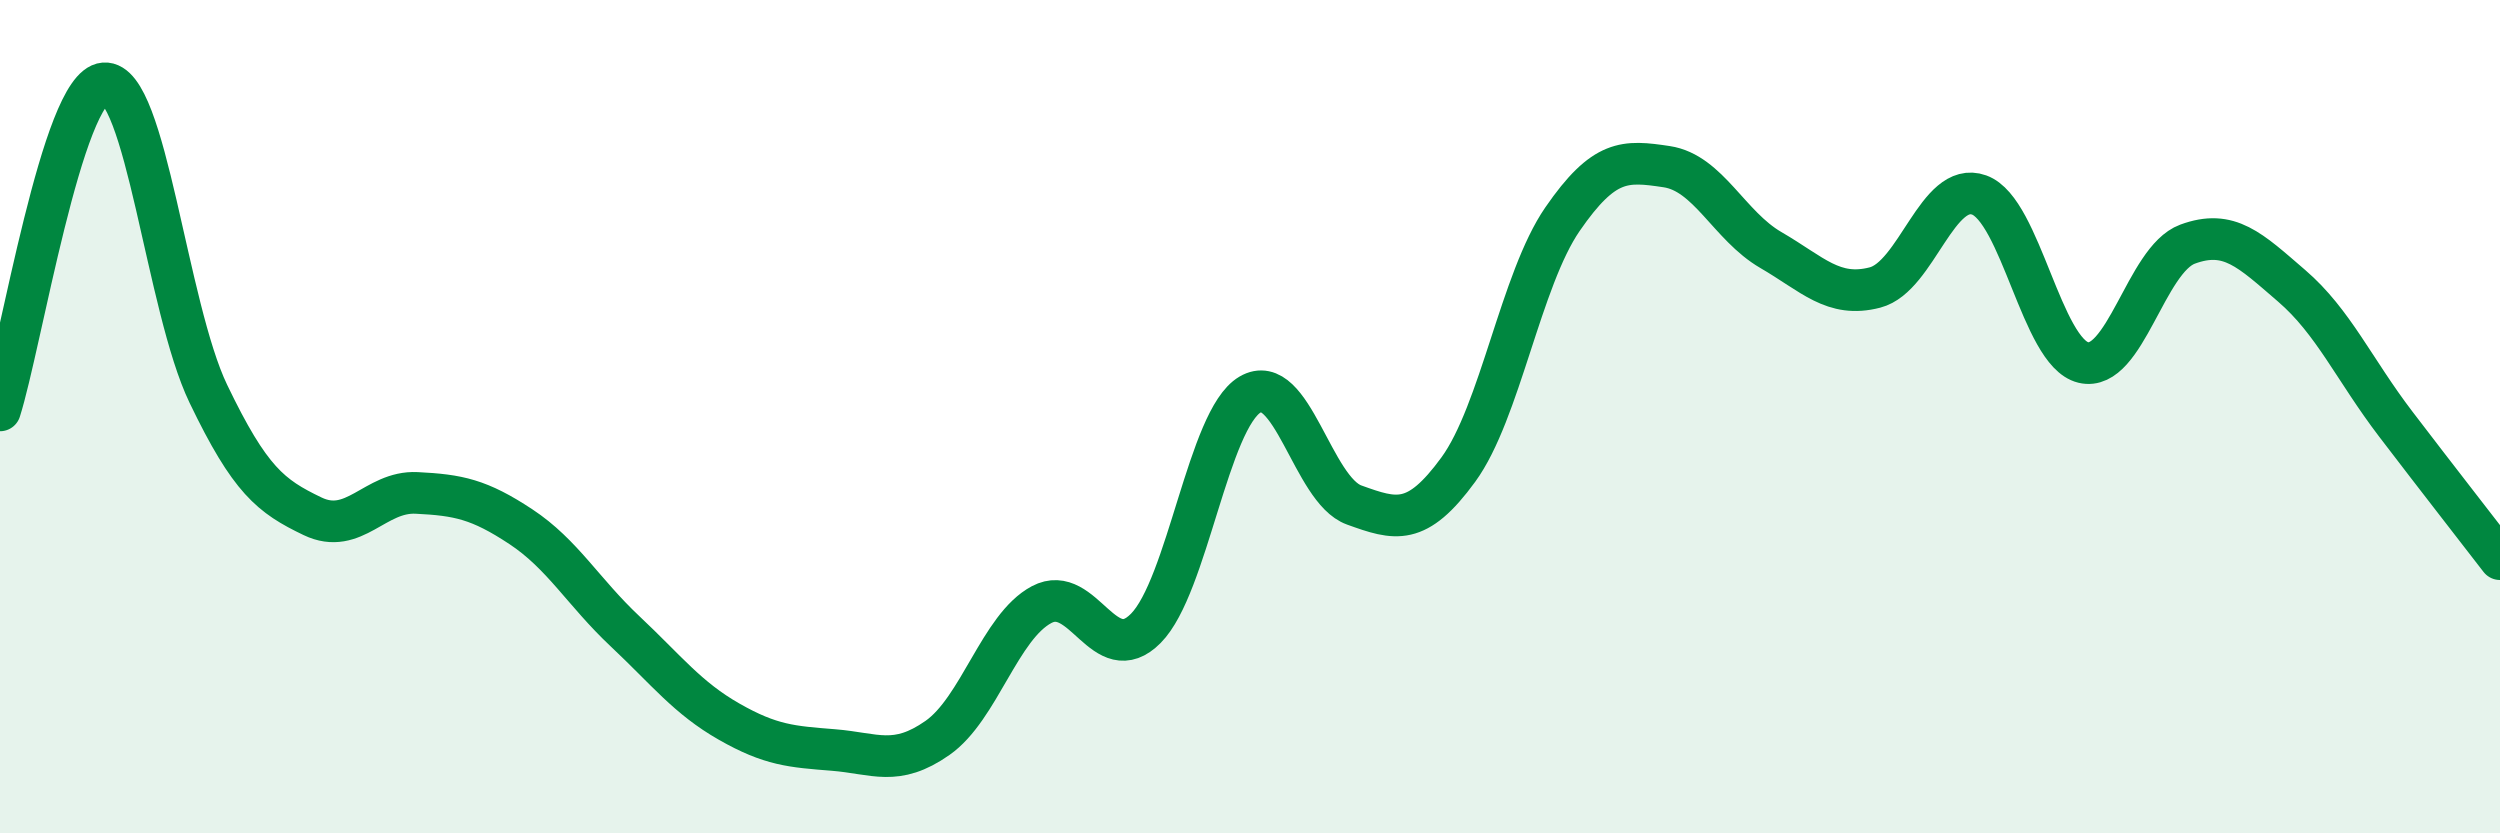
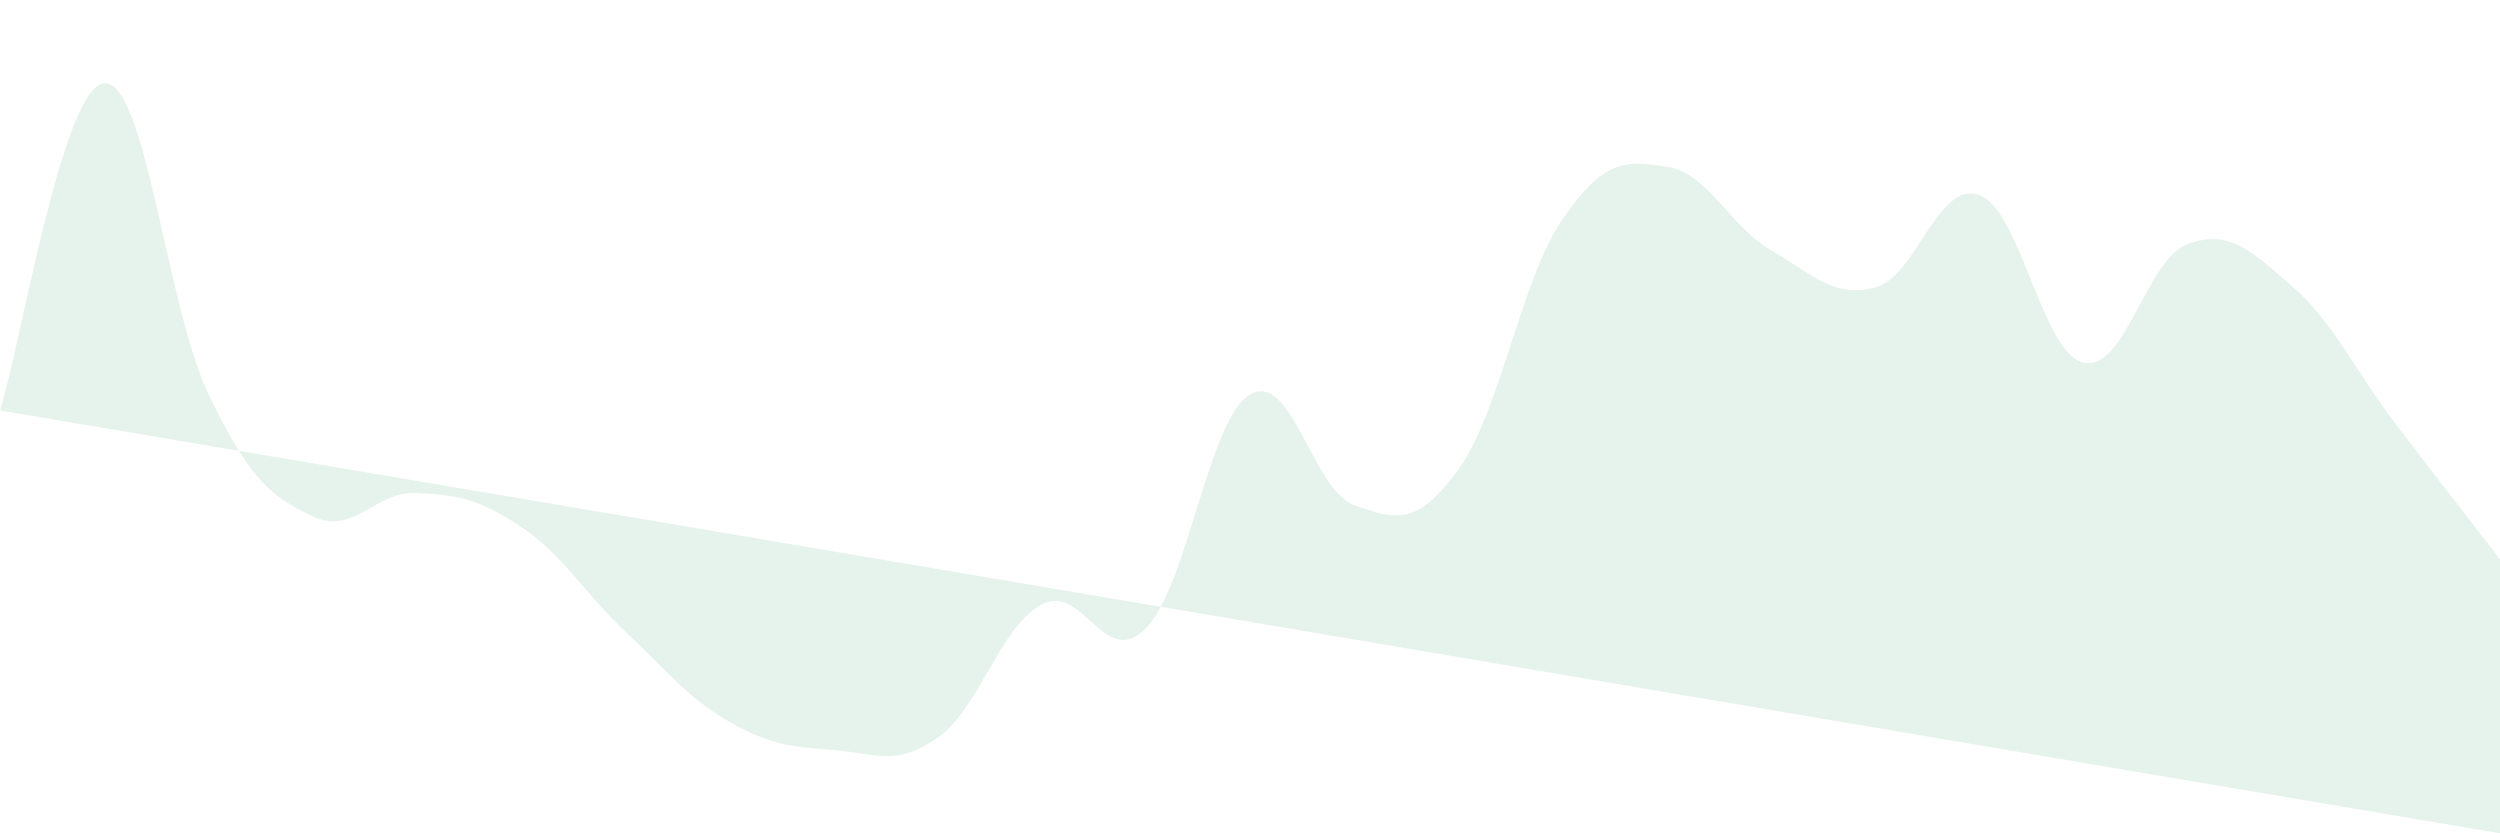
<svg xmlns="http://www.w3.org/2000/svg" width="60" height="20" viewBox="0 0 60 20">
-   <path d="M 0,9.85 C 0.5,8.28 1.5,2.08 2.5,2 C 3.5,1.92 4,7.37 5,9.45 C 6,11.53 6.5,11.91 7.5,12.39 C 8.5,12.87 9,11.78 10,11.83 C 11,11.88 11.5,11.98 12.5,12.64 C 13.5,13.3 14,14.21 15,15.15 C 16,16.09 16.5,16.75 17.5,17.32 C 18.5,17.89 19,17.92 20,18 C 21,18.08 21.5,18.41 22.5,17.71 C 23.5,17.01 24,15.04 25,14.51 C 26,13.98 26.5,16.09 27.5,15.08 C 28.5,14.07 29,10.06 30,9.47 C 31,8.88 31.5,11.76 32.5,12.12 C 33.5,12.48 34,12.64 35,11.27 C 36,9.9 36.5,6.71 37.5,5.26 C 38.5,3.81 39,3.85 40,4 C 41,4.15 41.5,5.42 42.5,6 C 43.5,6.58 44,7.16 45,6.9 C 46,6.64 46.5,4.32 47.5,4.68 C 48.5,5.04 49,8.46 50,8.7 C 51,8.94 51.5,6.23 52.5,5.86 C 53.5,5.49 54,6 55,6.86 C 56,7.72 56.5,8.87 57.5,10.18 C 58.5,11.49 59.5,12.77 60,13.42L60 20L0 20Z" fill="#008740" opacity="0.1" stroke-linecap="round" stroke-linejoin="round" />
-   <path d="M 0,9.85 C 0.5,8.28 1.5,2.08 2.5,2 C 3.5,1.92 4,7.37 5,9.45 C 6,11.53 6.5,11.91 7.5,12.39 C 8.5,12.87 9,11.78 10,11.83 C 11,11.88 11.5,11.98 12.5,12.64 C 13.5,13.3 14,14.21 15,15.15 C 16,16.09 16.5,16.75 17.5,17.32 C 18.5,17.89 19,17.92 20,18 C 21,18.08 21.5,18.41 22.5,17.71 C 23.5,17.01 24,15.04 25,14.51 C 26,13.98 26.5,16.09 27.5,15.08 C 28.5,14.07 29,10.06 30,9.47 C 31,8.88 31.5,11.76 32.5,12.12 C 33.5,12.48 34,12.64 35,11.27 C 36,9.9 36.5,6.71 37.5,5.26 C 38.5,3.81 39,3.85 40,4 C 41,4.15 41.5,5.42 42.5,6 C 43.5,6.58 44,7.16 45,6.9 C 46,6.64 46.5,4.32 47.5,4.68 C 48.5,5.04 49,8.46 50,8.7 C 51,8.94 51.5,6.23 52.5,5.86 C 53.5,5.49 54,6 55,6.86 C 56,7.72 56.5,8.87 57.5,10.18 C 58.5,11.49 59.5,12.77 60,13.42" stroke="#008740" stroke-width="1" fill="none" stroke-linecap="round" stroke-linejoin="round" />
+   <path d="M 0,9.85 C 0.5,8.28 1.5,2.08 2.5,2 C 3.5,1.92 4,7.37 5,9.45 C 6,11.53 6.5,11.91 7.5,12.39 C 8.5,12.87 9,11.78 10,11.83 C 11,11.88 11.5,11.98 12.5,12.64 C 13.5,13.3 14,14.21 15,15.15 C 16,16.09 16.5,16.75 17.5,17.32 C 18.5,17.89 19,17.92 20,18 C 21,18.08 21.5,18.41 22.5,17.71 C 23.5,17.01 24,15.04 25,14.51 C 26,13.98 26.5,16.09 27.5,15.08 C 28.5,14.07 29,10.06 30,9.47 C 31,8.88 31.5,11.76 32.5,12.12 C 33.5,12.48 34,12.64 35,11.27 C 36,9.9 36.5,6.71 37.5,5.26 C 38.5,3.81 39,3.85 40,4 C 41,4.15 41.5,5.42 42.5,6 C 43.5,6.58 44,7.16 45,6.9 C 46,6.64 46.5,4.32 47.5,4.68 C 48.5,5.04 49,8.46 50,8.7 C 51,8.94 51.5,6.23 52.5,5.86 C 53.5,5.49 54,6 55,6.86 C 56,7.72 56.5,8.87 57.5,10.18 C 58.5,11.49 59.5,12.77 60,13.42L60 20Z" fill="#008740" opacity="0.1" stroke-linecap="round" stroke-linejoin="round" />
</svg>